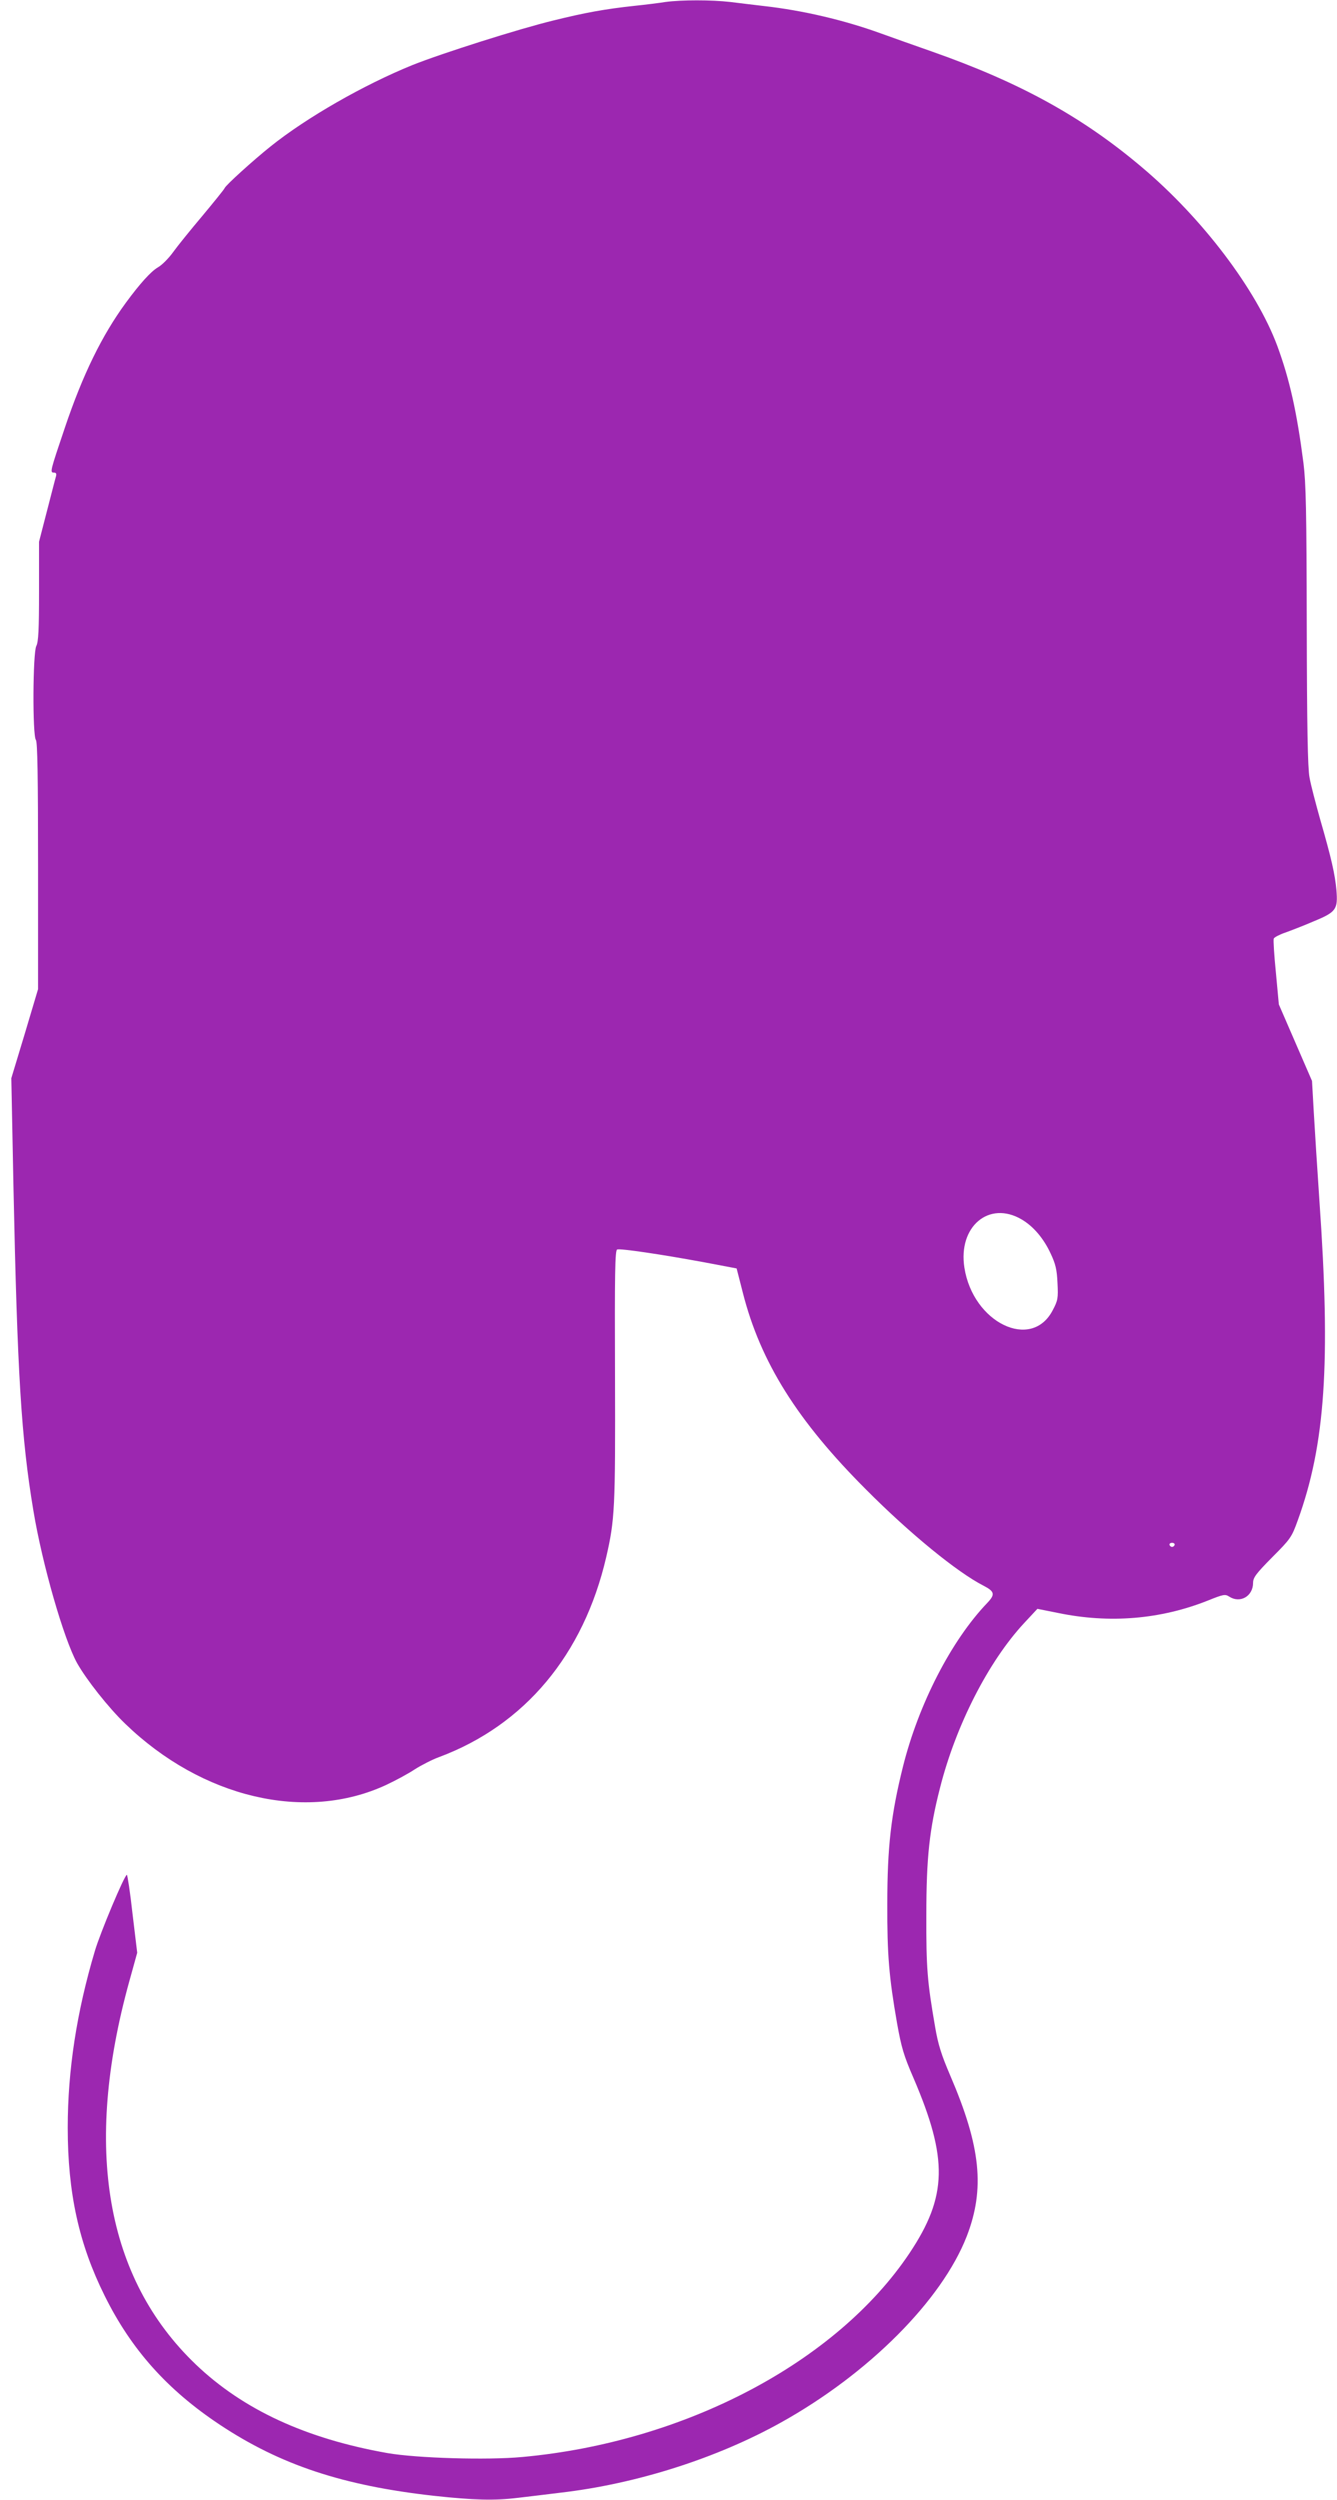
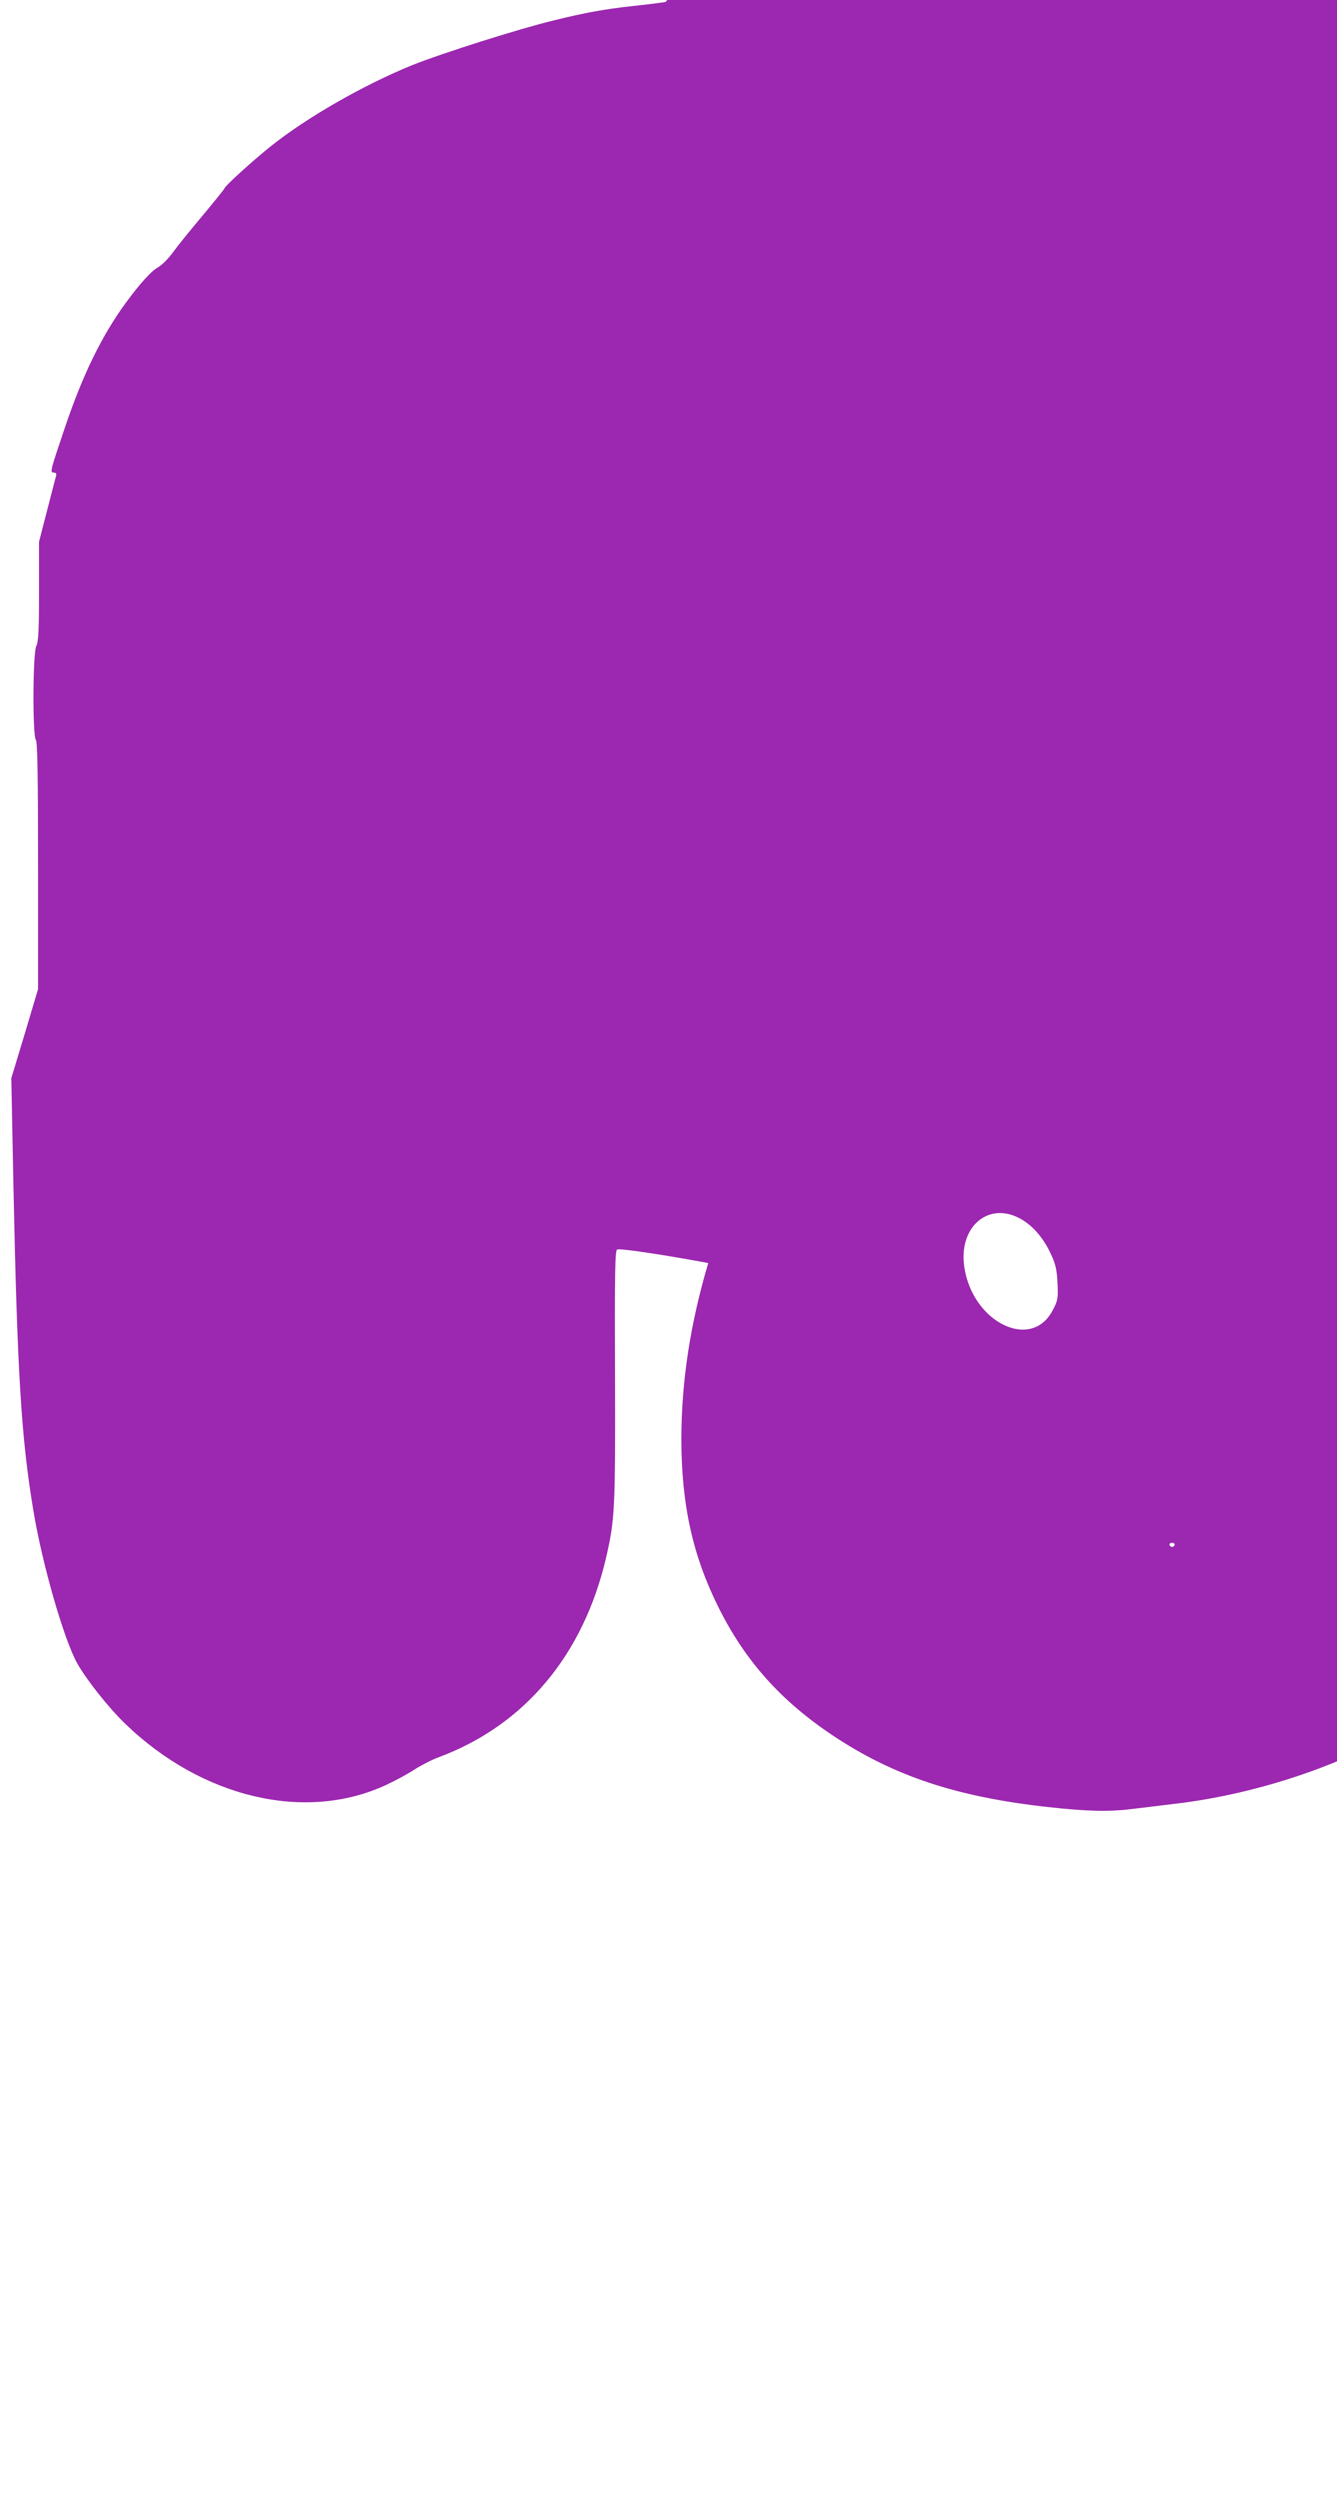
<svg xmlns="http://www.w3.org/2000/svg" version="1.0" width="685pt" height="1280pt" viewBox="0 0 685 1280" preserveAspectRatio="xMidYMid meet">
  <g transform="translate(0,1280) scale(0.1,-0.1)" fill="#9c27b0" stroke="none">
-     <path d="M3410 12790 c-30 -5 -102 -14 -160 -20 -149 -16 -254 -35 -415 -75 -174 -42 -572 -168 -724 -229 -246 -100 -539 -267 -725 -416 -90 -72 -229 -198 -235 -213 -2 -6 -53 -69 -113 -141 -60 -71 -128 -155 -151 -187 -23 -32 -58 -67 -78 -78 -36 -21 -92 -83 -164 -181 -123 -168 -221 -368 -313 -641 -75 -222 -77 -229 -56 -229 12 0 15 -6 10 -22 -4 -13 -24 -93 -46 -177 l-40 -155 0 -253 c0 -196 -3 -260 -14 -281 -18 -35 -20 -459 -2 -481 8 -10 11 -187 11 -645 l0 -631 -68 -228 -69 -228 11 -557 c20 -960 40 -1285 102 -1657 46 -277 156 -658 224 -781 48 -85 159 -226 246 -310 394 -381 926 -506 1339 -313 47 22 112 57 145 79 33 21 89 50 125 63 439 164 740 524 856 1024 44 192 47 248 45 924 -2 531 0 647 11 651 17 6 226 -25 443 -65 l169 -32 32 -125 c90 -354 279 -656 634 -1010 223 -224 465 -421 598 -489 58 -30 62 -45 20 -89 -184 -192 -352 -518 -432 -839 -61 -245 -80 -411 -80 -703 -1 -259 9 -376 50 -610 22 -123 34 -165 84 -280 178 -415 174 -606 -20 -897 -374 -559 -1151 -968 -1984 -1044 -180 -17 -541 -6 -691 20 -418 74 -739 222 -982 454 -461 441 -577 1107 -341 1960 l41 148 -24 199 c-12 110 -26 200 -29 200 -12 0 -137 -298 -164 -390 -93 -312 -139 -610 -139 -905 0 -333 57 -595 189 -860 136 -275 321 -482 589 -660 310 -206 631 -313 1100 -365 200 -22 311 -25 430 -10 44 5 141 17 215 26 391 45 804 177 1132 360 449 250 823 625 951 953 94 243 72 459 -84 822 -46 107 -63 161 -78 250 -40 231 -46 301 -45 574 0 294 16 439 70 650 81 320 248 647 431 844 l68 73 105 -21 c265 -55 527 -33 770 64 77 31 87 33 107 20 56 -37 123 1 123 70 0 27 15 47 98 131 94 94 100 103 131 189 141 388 169 806 111 1635 -11 162 -24 367 -29 455 l-9 160 -85 196 -85 196 -15 162 c-9 90 -14 168 -11 175 2 6 28 20 57 30 28 10 96 36 149 59 114 47 123 61 115 159 -7 80 -26 164 -82 358 -24 85 -50 184 -56 220 -9 47 -13 262 -14 775 -1 590 -4 731 -17 835 -34 263 -71 428 -134 599 -107 288 -384 654 -694 915 -305 258 -625 434 -1075 592 -82 29 -202 71 -265 94 -185 67 -398 117 -595 139 -49 6 -128 15 -174 21 -96 11 -250 11 -331 0z m1824 -6234 c60 -35 113 -97 149 -175 25 -53 32 -82 35 -151 4 -78 2 -89 -25 -140 -109 -208 -408 -63 -452 219 -33 210 126 345 293 247z m784 -1667 c-2 -6 -8 -10 -13 -10 -5 0 -11 4 -13 10 -2 6 4 11 13 11 9 0 15 -5 13 -11z" />
+     <path d="M3410 12790 c-30 -5 -102 -14 -160 -20 -149 -16 -254 -35 -415 -75 -174 -42 -572 -168 -724 -229 -246 -100 -539 -267 -725 -416 -90 -72 -229 -198 -235 -213 -2 -6 -53 -69 -113 -141 -60 -71 -128 -155 -151 -187 -23 -32 -58 -67 -78 -78 -36 -21 -92 -83 -164 -181 -123 -168 -221 -368 -313 -641 -75 -222 -77 -229 -56 -229 12 0 15 -6 10 -22 -4 -13 -24 -93 -46 -177 l-40 -155 0 -253 c0 -196 -3 -260 -14 -281 -18 -35 -20 -459 -2 -481 8 -10 11 -187 11 -645 l0 -631 -68 -228 -69 -228 11 -557 c20 -960 40 -1285 102 -1657 46 -277 156 -658 224 -781 48 -85 159 -226 246 -310 394 -381 926 -506 1339 -313 47 22 112 57 145 79 33 21 89 50 125 63 439 164 740 524 856 1024 44 192 47 248 45 924 -2 531 0 647 11 651 17 6 226 -25 443 -65 l169 -32 32 -125 l41 148 -24 199 c-12 110 -26 200 -29 200 -12 0 -137 -298 -164 -390 -93 -312 -139 -610 -139 -905 0 -333 57 -595 189 -860 136 -275 321 -482 589 -660 310 -206 631 -313 1100 -365 200 -22 311 -25 430 -10 44 5 141 17 215 26 391 45 804 177 1132 360 449 250 823 625 951 953 94 243 72 459 -84 822 -46 107 -63 161 -78 250 -40 231 -46 301 -45 574 0 294 16 439 70 650 81 320 248 647 431 844 l68 73 105 -21 c265 -55 527 -33 770 64 77 31 87 33 107 20 56 -37 123 1 123 70 0 27 15 47 98 131 94 94 100 103 131 189 141 388 169 806 111 1635 -11 162 -24 367 -29 455 l-9 160 -85 196 -85 196 -15 162 c-9 90 -14 168 -11 175 2 6 28 20 57 30 28 10 96 36 149 59 114 47 123 61 115 159 -7 80 -26 164 -82 358 -24 85 -50 184 -56 220 -9 47 -13 262 -14 775 -1 590 -4 731 -17 835 -34 263 -71 428 -134 599 -107 288 -384 654 -694 915 -305 258 -625 434 -1075 592 -82 29 -202 71 -265 94 -185 67 -398 117 -595 139 -49 6 -128 15 -174 21 -96 11 -250 11 -331 0z m1824 -6234 c60 -35 113 -97 149 -175 25 -53 32 -82 35 -151 4 -78 2 -89 -25 -140 -109 -208 -408 -63 -452 219 -33 210 126 345 293 247z m784 -1667 c-2 -6 -8 -10 -13 -10 -5 0 -11 4 -13 10 -2 6 4 11 13 11 9 0 15 -5 13 -11z" />
  </g>
</svg>